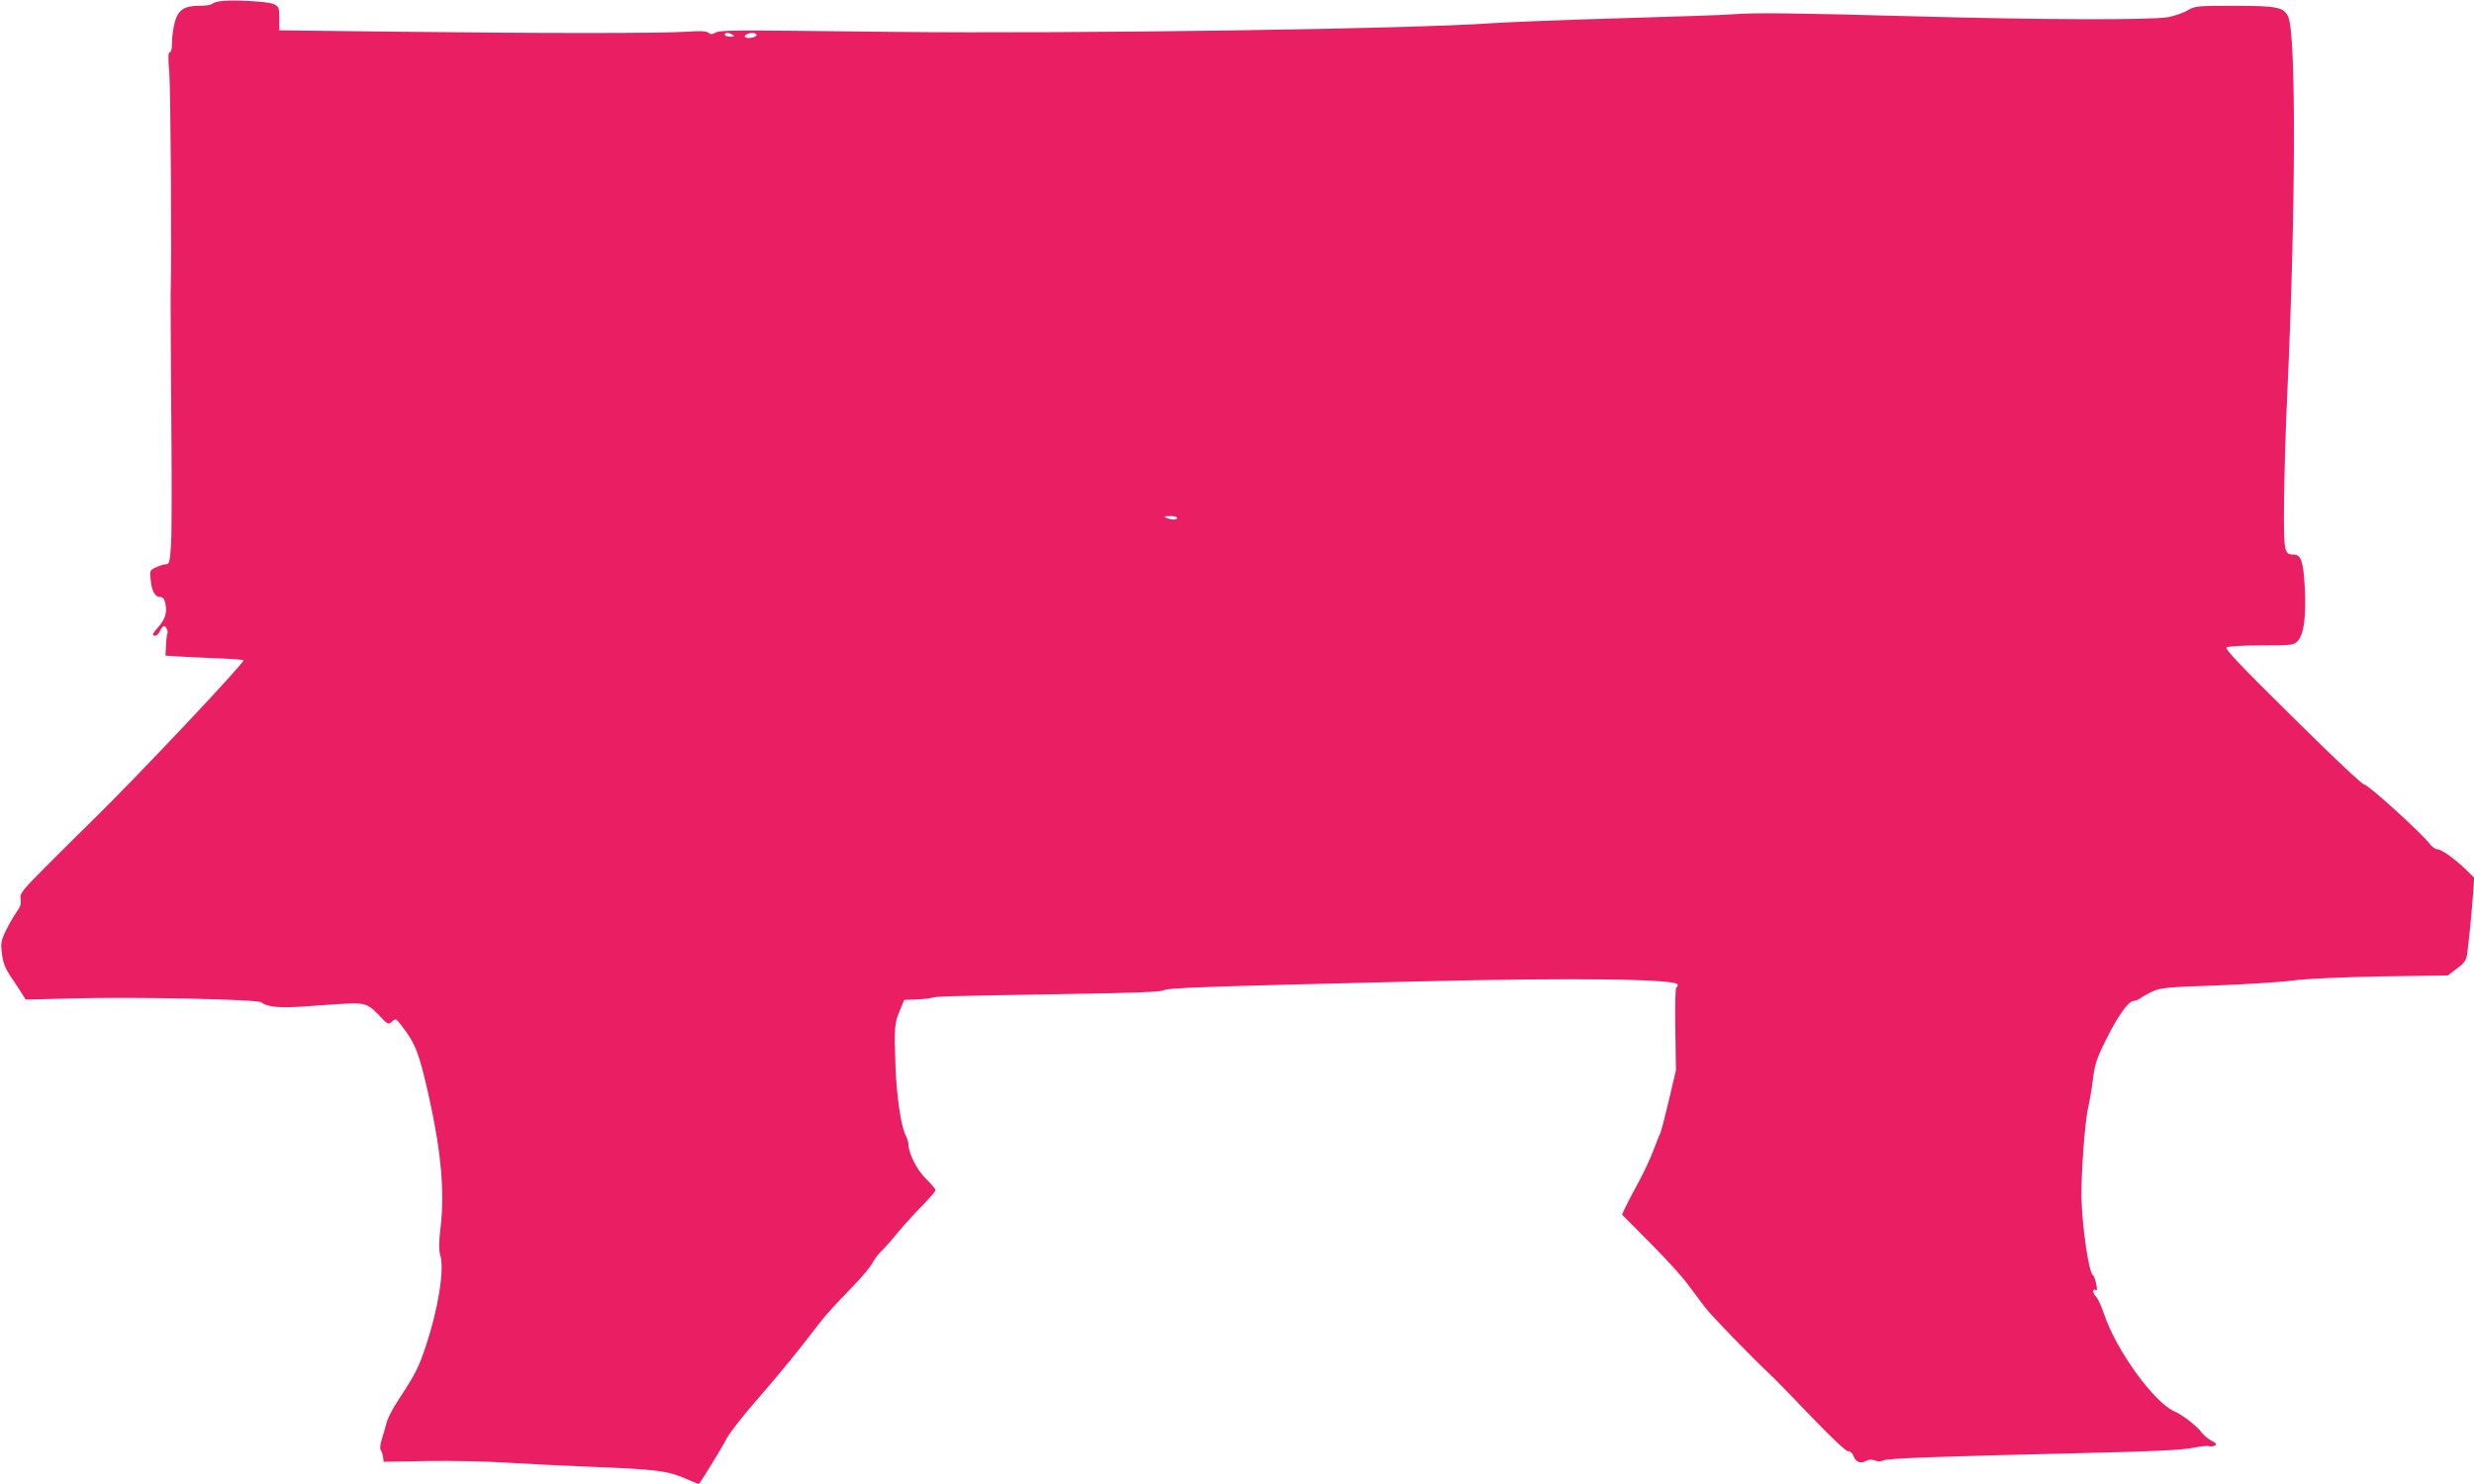
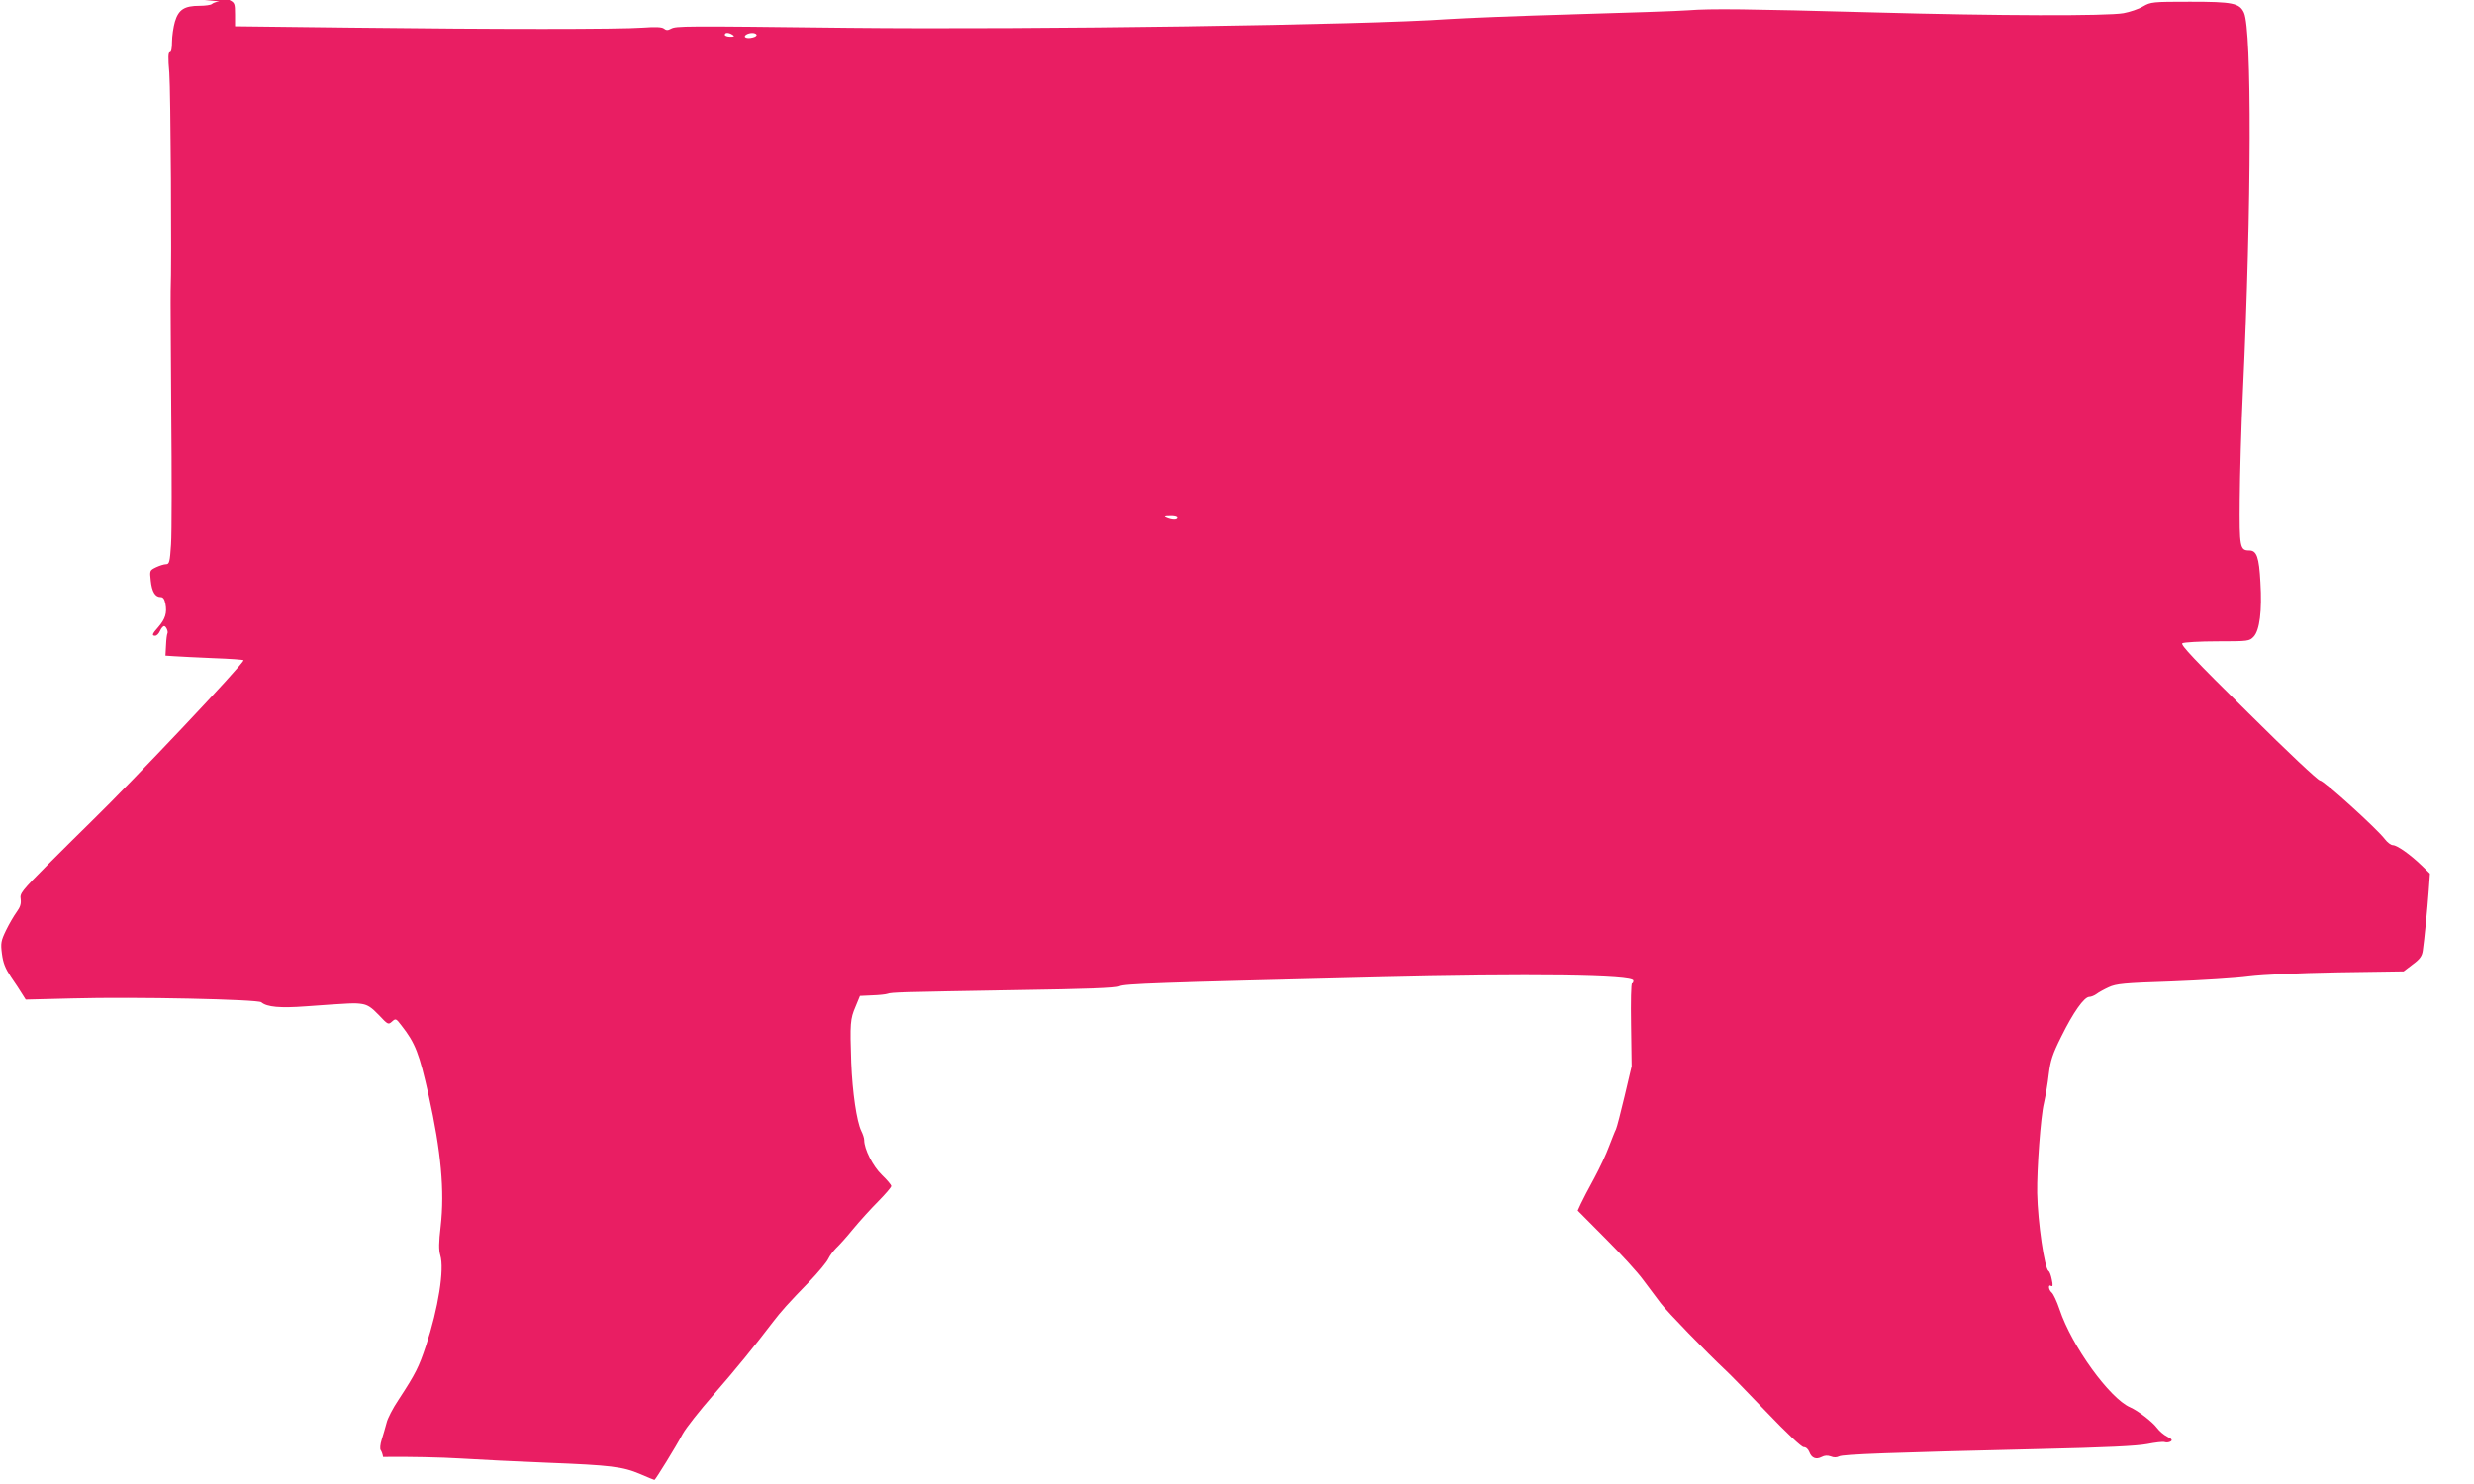
<svg xmlns="http://www.w3.org/2000/svg" version="1.0" width="1280pt" height="768pt" viewBox="0 0 1280 768" preserveAspectRatio="xMidYMid meet">
  <g transform="translate(0,768) scale(0.1,-0.1)" fill="#e91e63" stroke="none">
-     <path d="M1135 7673 c-16 -2 -34 -9 -39 -14 -6 -5 -34 -9 -63 -9 -79 0 -109 -19 -128 -82 -8 -28 -15 -76 -15 -105 0 -33 -4 -53 -11 -53 -9 0 -10 -28 -3 -107 7 -90 13 -995 7 -1128 -1 -22 1 -303 3 -625 3 -322 3 -631 -1 -687 -6 -92 -9 -103 -26 -103 -10 0 -33 -7 -52 -16 -32 -16 -33 -16 -27 -69 6 -58 23 -85 51 -85 13 0 20 -10 25 -35 9 -47 -1 -78 -36 -119 -33 -37 -36 -46 -17 -46 8 0 19 11 25 25 6 14 16 25 21 25 10 0 23 -29 17 -39 -2 -3 -6 -30 -7 -60 l-3 -54 45 -3 c24 -2 115 -6 202 -10 86 -3 157 -8 157 -11 0 -19 -569 -622 -790 -837 -41 -40 -141 -139 -222 -220 -137 -138 -146 -149 -141 -179 3 -24 -2 -41 -21 -67 -14 -19 -39 -62 -55 -95 -26 -54 -28 -66 -21 -121 6 -47 17 -75 46 -119 22 -32 48 -71 58 -88 l19 -30 241 6 c326 9 959 -5 978 -20 29 -25 98 -31 231 -21 237 17 252 18 291 12 29 -5 49 -18 86 -57 47 -50 49 -51 68 -34 19 17 21 17 49 -20 72 -92 92 -144 141 -363 64 -288 83 -493 62 -677 -10 -84 -10 -122 -2 -149 22 -72 -10 -274 -74 -468 -37 -111 -53 -144 -142 -280 -29 -43 -57 -97 -62 -120 -6 -22 -17 -61 -25 -86 -8 -25 -10 -49 -5 -55 4 -5 10 -21 12 -35 l3 -25 226 4 c125 2 305 -2 400 -8 96 -6 298 -16 449 -22 330 -13 390 -20 482 -59 38 -17 72 -30 73 -30 5 0 111 172 146 238 17 31 88 121 158 201 115 132 216 256 311 381 40 52 74 91 187 207 45 47 89 100 97 117 8 17 27 42 41 56 15 14 55 58 88 99 34 41 92 105 129 142 37 38 68 73 68 80 0 6 -22 32 -48 57 -47 45 -92 134 -92 181 0 10 -7 31 -15 47 -24 49 -46 201 -52 354 -7 203 -5 226 22 289 l23 56 64 3 c34 1 70 5 78 8 21 8 71 9 655 19 387 6 526 11 545 20 26 13 195 19 1315 46 812 20 1345 13 1345 -17 0 -8 -3 -14 -7 -14 -5 0 -7 -96 -5 -214 l3 -215 -36 -153 c-20 -84 -40 -162 -45 -173 -6 -11 -21 -51 -36 -89 -14 -39 -49 -113 -77 -165 -29 -53 -60 -112 -69 -132 l-16 -35 144 -145 c79 -79 167 -175 195 -214 29 -38 69 -92 90 -120 32 -43 239 -256 339 -350 18 -16 111 -112 207 -212 108 -113 183 -183 194 -183 12 0 23 -10 29 -25 12 -32 35 -41 64 -26 15 8 30 9 47 3 16 -7 31 -6 43 0 20 11 266 20 1031 38 354 8 510 16 563 26 40 8 81 13 90 10 9 -3 23 -2 31 3 11 7 7 13 -17 25 -18 9 -41 29 -53 45 -24 32 -98 89 -139 107 -106 46 -302 317 -365 506 -14 42 -33 82 -41 88 -17 15 -19 44 -3 34 9 -5 10 4 4 32 -4 21 -11 42 -17 45 -21 13 -56 252 -59 404 -2 120 18 397 35 465 8 36 20 103 25 150 9 71 19 103 65 195 61 124 118 205 145 205 9 0 26 7 37 15 10 8 39 24 63 35 39 18 78 22 325 30 155 6 335 17 401 26 76 9 245 17 460 21 l340 5 47 36 c37 27 48 43 52 71 8 55 24 215 31 313 l6 86 -43 42 c-59 57 -126 104 -148 105 -11 0 -29 14 -42 31 -40 53 -316 304 -336 304 -10 0 -164 144 -372 351 -278 274 -351 352 -340 359 8 5 90 10 181 10 161 0 166 1 188 24 31 33 44 133 35 281 -7 131 -19 165 -58 165 -48 0 -51 16 -49 264 1 127 8 384 17 571 44 950 46 1857 5 1948 -23 50 -58 57 -279 57 -195 0 -203 -1 -243 -24 -23 -14 -69 -29 -101 -35 -84 -15 -646 -14 -1291 4 -660 18 -844 20 -960 11 -49 -4 -319 -13 -600 -21 -280 -8 -571 -20 -645 -25 -418 -30 -2140 -55 -3100 -45 -864 10 -892 10 -920 -5 -16 -9 -25 -8 -36 1 -10 8 -41 10 -108 5 -123 -9 -761 -9 -1511 0 l-600 7 0 61 c0 57 -2 61 -29 75 -30 14 -222 24 -281 14z m2655 -173 c12 -8 9 -10 -12 -10 -16 0 -28 5 -28 10 0 13 20 13 40 0z m124 1 c3 -5 -6 -12 -20 -15 -30 -8 -53 2 -33 15 18 11 46 11 53 0z m2176 -2501 c0 -12 -27 -12 -55 0 -16 7 -13 9 18 9 20 1 37 -3 37 -9z" />
+     <path d="M1135 7673 c-16 -2 -34 -9 -39 -14 -6 -5 -34 -9 -63 -9 -79 0 -109 -19 -128 -82 -8 -28 -15 -76 -15 -105 0 -33 -4 -53 -11 -53 -9 0 -10 -28 -3 -107 7 -90 13 -995 7 -1128 -1 -22 1 -303 3 -625 3 -322 3 -631 -1 -687 -6 -92 -9 -103 -26 -103 -10 0 -33 -7 -52 -16 -32 -16 -33 -16 -27 -69 6 -58 23 -85 51 -85 13 0 20 -10 25 -35 9 -47 -1 -78 -36 -119 -33 -37 -36 -46 -17 -46 8 0 19 11 25 25 6 14 16 25 21 25 10 0 23 -29 17 -39 -2 -3 -6 -30 -7 -60 l-3 -54 45 -3 c24 -2 115 -6 202 -10 86 -3 157 -8 157 -11 0 -19 -569 -622 -790 -837 -41 -40 -141 -139 -222 -220 -137 -138 -146 -149 -141 -179 3 -24 -2 -41 -21 -67 -14 -19 -39 -62 -55 -95 -26 -54 -28 -66 -21 -121 6 -47 17 -75 46 -119 22 -32 48 -71 58 -88 l19 -30 241 6 c326 9 959 -5 978 -20 29 -25 98 -31 231 -21 237 17 252 18 291 12 29 -5 49 -18 86 -57 47 -50 49 -51 68 -34 19 17 21 17 49 -20 72 -92 92 -144 141 -363 64 -288 83 -493 62 -677 -10 -84 -10 -122 -2 -149 22 -72 -10 -274 -74 -468 -37 -111 -53 -144 -142 -280 -29 -43 -57 -97 -62 -120 -6 -22 -17 -61 -25 -86 -8 -25 -10 -49 -5 -55 4 -5 10 -21 12 -35 c125 2 305 -2 400 -8 96 -6 298 -16 449 -22 330 -13 390 -20 482 -59 38 -17 72 -30 73 -30 5 0 111 172 146 238 17 31 88 121 158 201 115 132 216 256 311 381 40 52 74 91 187 207 45 47 89 100 97 117 8 17 27 42 41 56 15 14 55 58 88 99 34 41 92 105 129 142 37 38 68 73 68 80 0 6 -22 32 -48 57 -47 45 -92 134 -92 181 0 10 -7 31 -15 47 -24 49 -46 201 -52 354 -7 203 -5 226 22 289 l23 56 64 3 c34 1 70 5 78 8 21 8 71 9 655 19 387 6 526 11 545 20 26 13 195 19 1315 46 812 20 1345 13 1345 -17 0 -8 -3 -14 -7 -14 -5 0 -7 -96 -5 -214 l3 -215 -36 -153 c-20 -84 -40 -162 -45 -173 -6 -11 -21 -51 -36 -89 -14 -39 -49 -113 -77 -165 -29 -53 -60 -112 -69 -132 l-16 -35 144 -145 c79 -79 167 -175 195 -214 29 -38 69 -92 90 -120 32 -43 239 -256 339 -350 18 -16 111 -112 207 -212 108 -113 183 -183 194 -183 12 0 23 -10 29 -25 12 -32 35 -41 64 -26 15 8 30 9 47 3 16 -7 31 -6 43 0 20 11 266 20 1031 38 354 8 510 16 563 26 40 8 81 13 90 10 9 -3 23 -2 31 3 11 7 7 13 -17 25 -18 9 -41 29 -53 45 -24 32 -98 89 -139 107 -106 46 -302 317 -365 506 -14 42 -33 82 -41 88 -17 15 -19 44 -3 34 9 -5 10 4 4 32 -4 21 -11 42 -17 45 -21 13 -56 252 -59 404 -2 120 18 397 35 465 8 36 20 103 25 150 9 71 19 103 65 195 61 124 118 205 145 205 9 0 26 7 37 15 10 8 39 24 63 35 39 18 78 22 325 30 155 6 335 17 401 26 76 9 245 17 460 21 l340 5 47 36 c37 27 48 43 52 71 8 55 24 215 31 313 l6 86 -43 42 c-59 57 -126 104 -148 105 -11 0 -29 14 -42 31 -40 53 -316 304 -336 304 -10 0 -164 144 -372 351 -278 274 -351 352 -340 359 8 5 90 10 181 10 161 0 166 1 188 24 31 33 44 133 35 281 -7 131 -19 165 -58 165 -48 0 -51 16 -49 264 1 127 8 384 17 571 44 950 46 1857 5 1948 -23 50 -58 57 -279 57 -195 0 -203 -1 -243 -24 -23 -14 -69 -29 -101 -35 -84 -15 -646 -14 -1291 4 -660 18 -844 20 -960 11 -49 -4 -319 -13 -600 -21 -280 -8 -571 -20 -645 -25 -418 -30 -2140 -55 -3100 -45 -864 10 -892 10 -920 -5 -16 -9 -25 -8 -36 1 -10 8 -41 10 -108 5 -123 -9 -761 -9 -1511 0 l-600 7 0 61 c0 57 -2 61 -29 75 -30 14 -222 24 -281 14z m2655 -173 c12 -8 9 -10 -12 -10 -16 0 -28 5 -28 10 0 13 20 13 40 0z m124 1 c3 -5 -6 -12 -20 -15 -30 -8 -53 2 -33 15 18 11 46 11 53 0z m2176 -2501 c0 -12 -27 -12 -55 0 -16 7 -13 9 18 9 20 1 37 -3 37 -9z" />
  </g>
</svg>